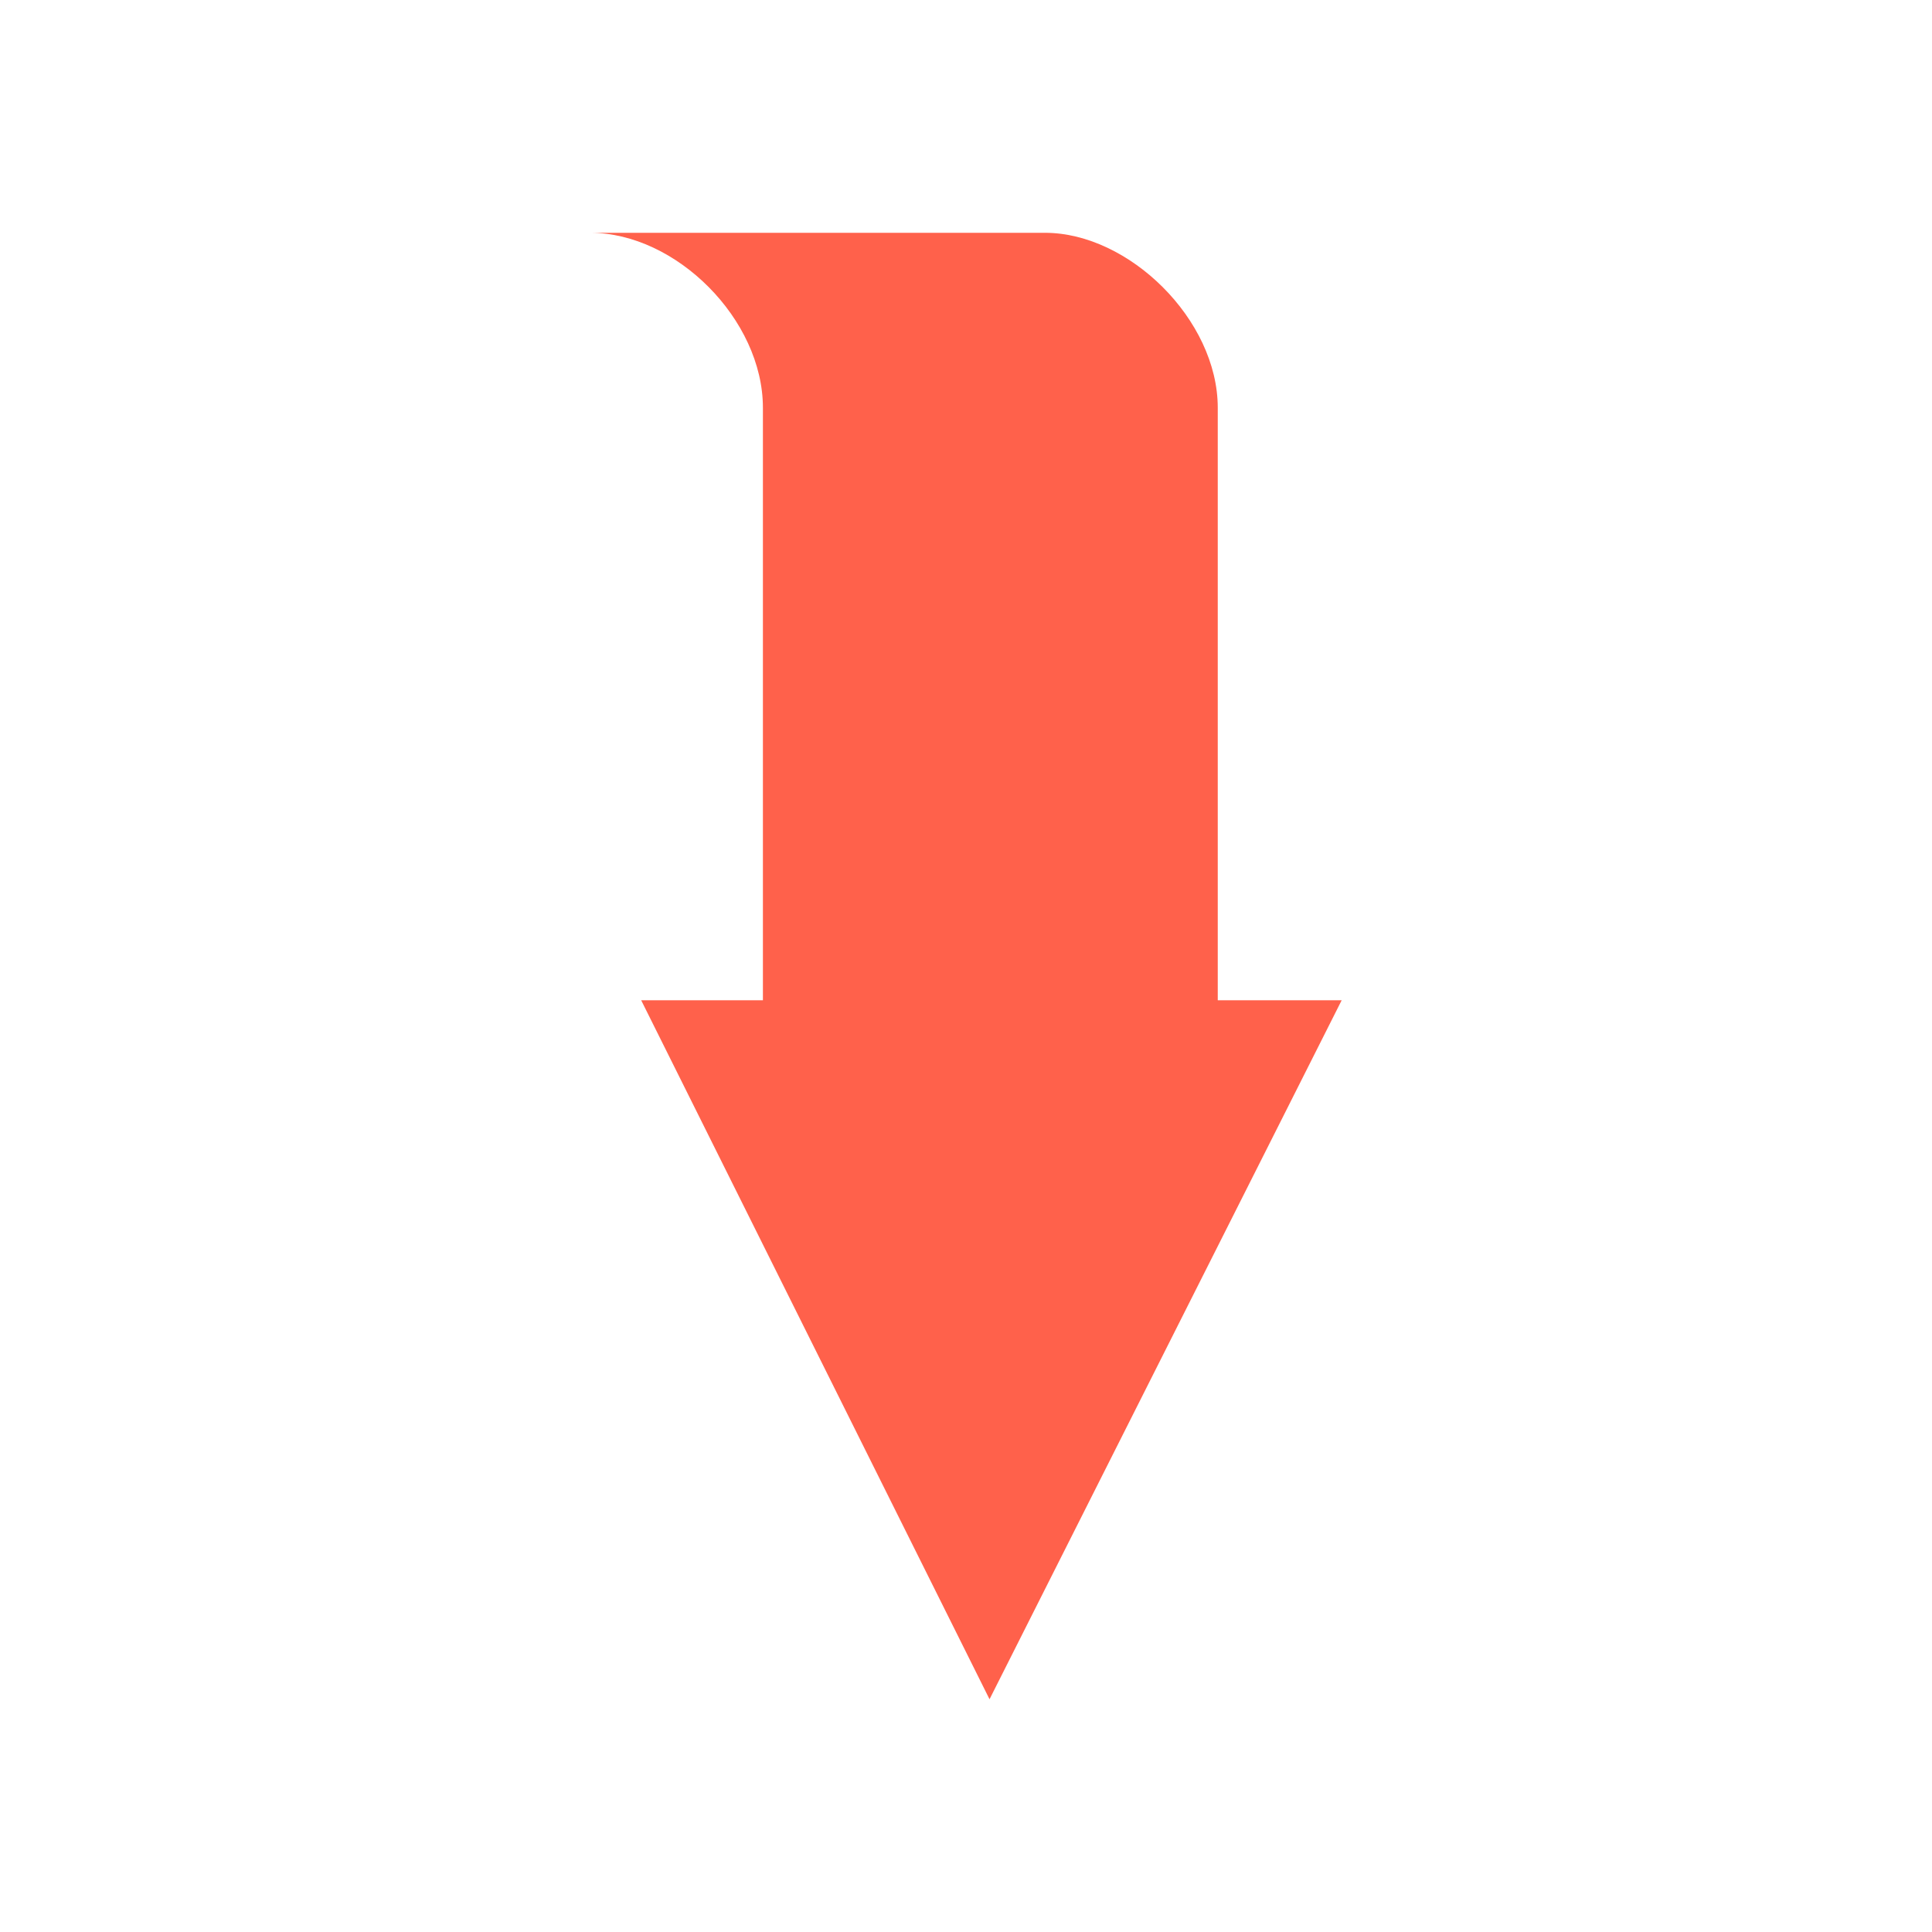
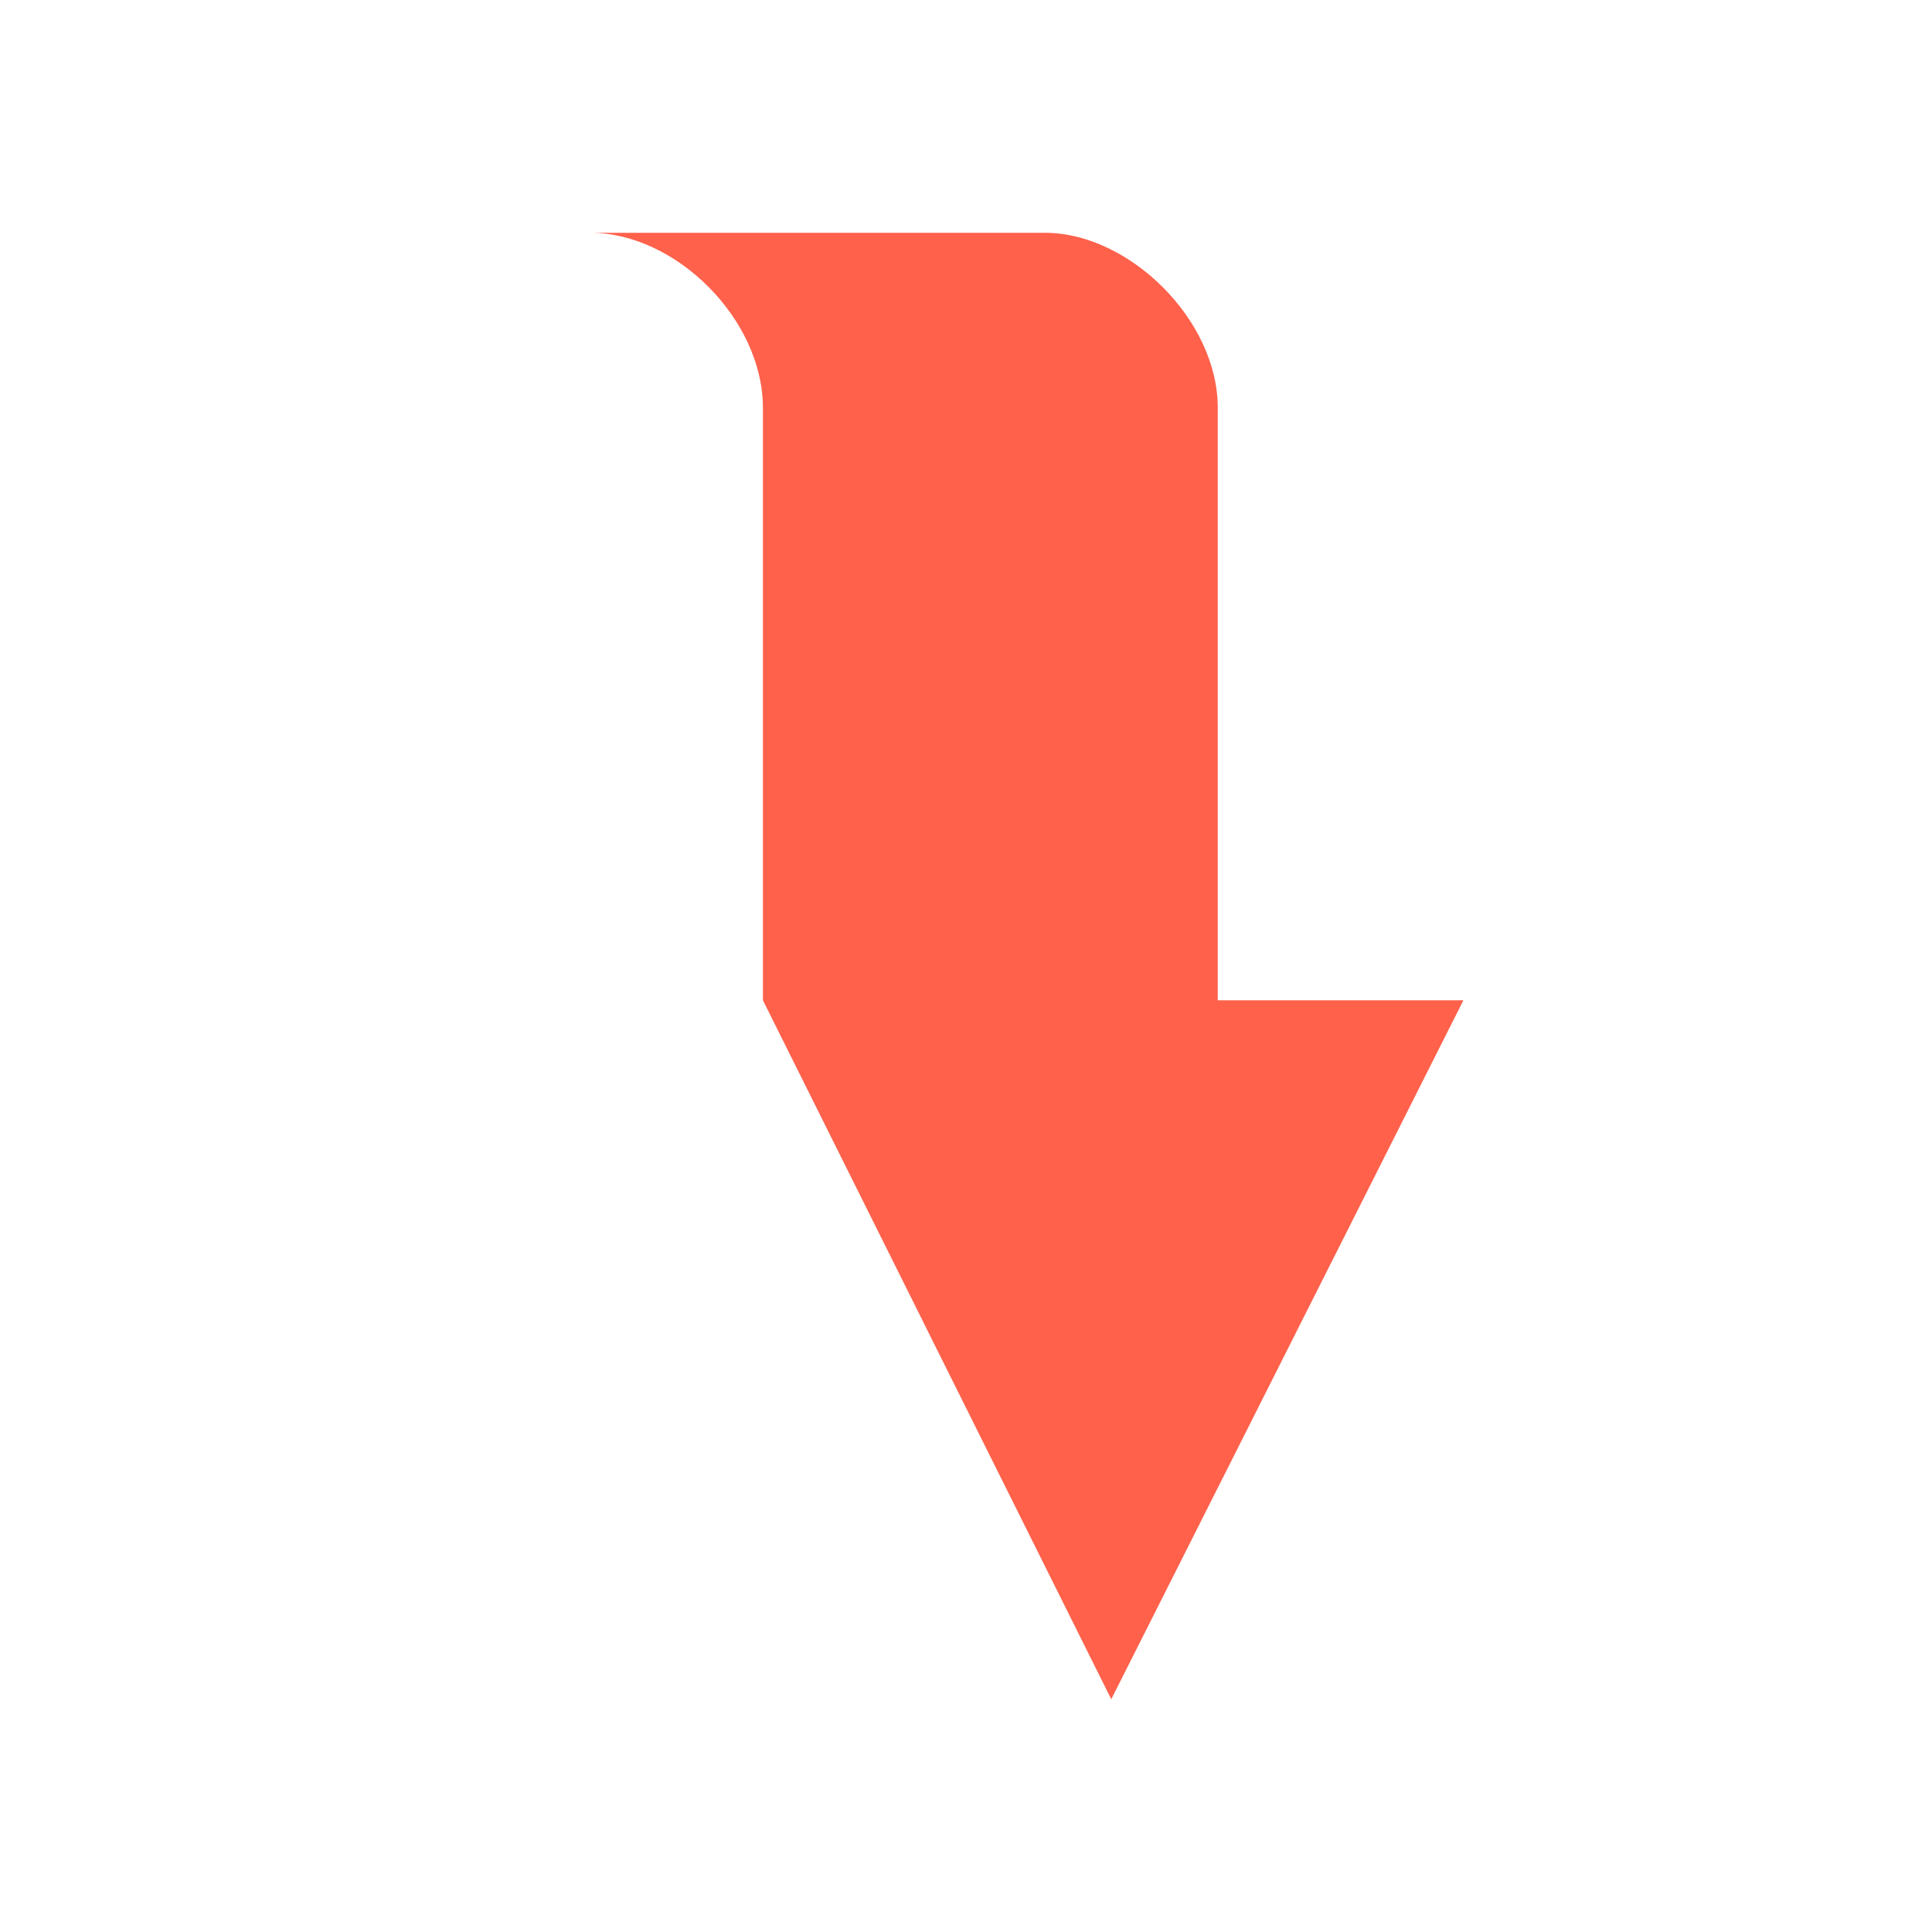
<svg xmlns="http://www.w3.org/2000/svg" viewBox="0 0 100 100" fill-rule="evenodd">
-   <path d="m63.031 51.773v-30.668c0-4.566-4.606-9.055-8.938-9.055h-23.543c4.449 0 8.938 4.488 8.938 9.055v30.668h-6.301l18.031 36.18 18.227-36.18h-6.418z" fill-rule="evenodd" fill="#ff614b" />
+   <path d="m63.031 51.773v-30.668c0-4.566-4.606-9.055-8.938-9.055h-23.543c4.449 0 8.938 4.488 8.938 9.055v30.668l18.031 36.18 18.227-36.18h-6.418z" fill-rule="evenodd" fill="#ff614b" />
</svg>